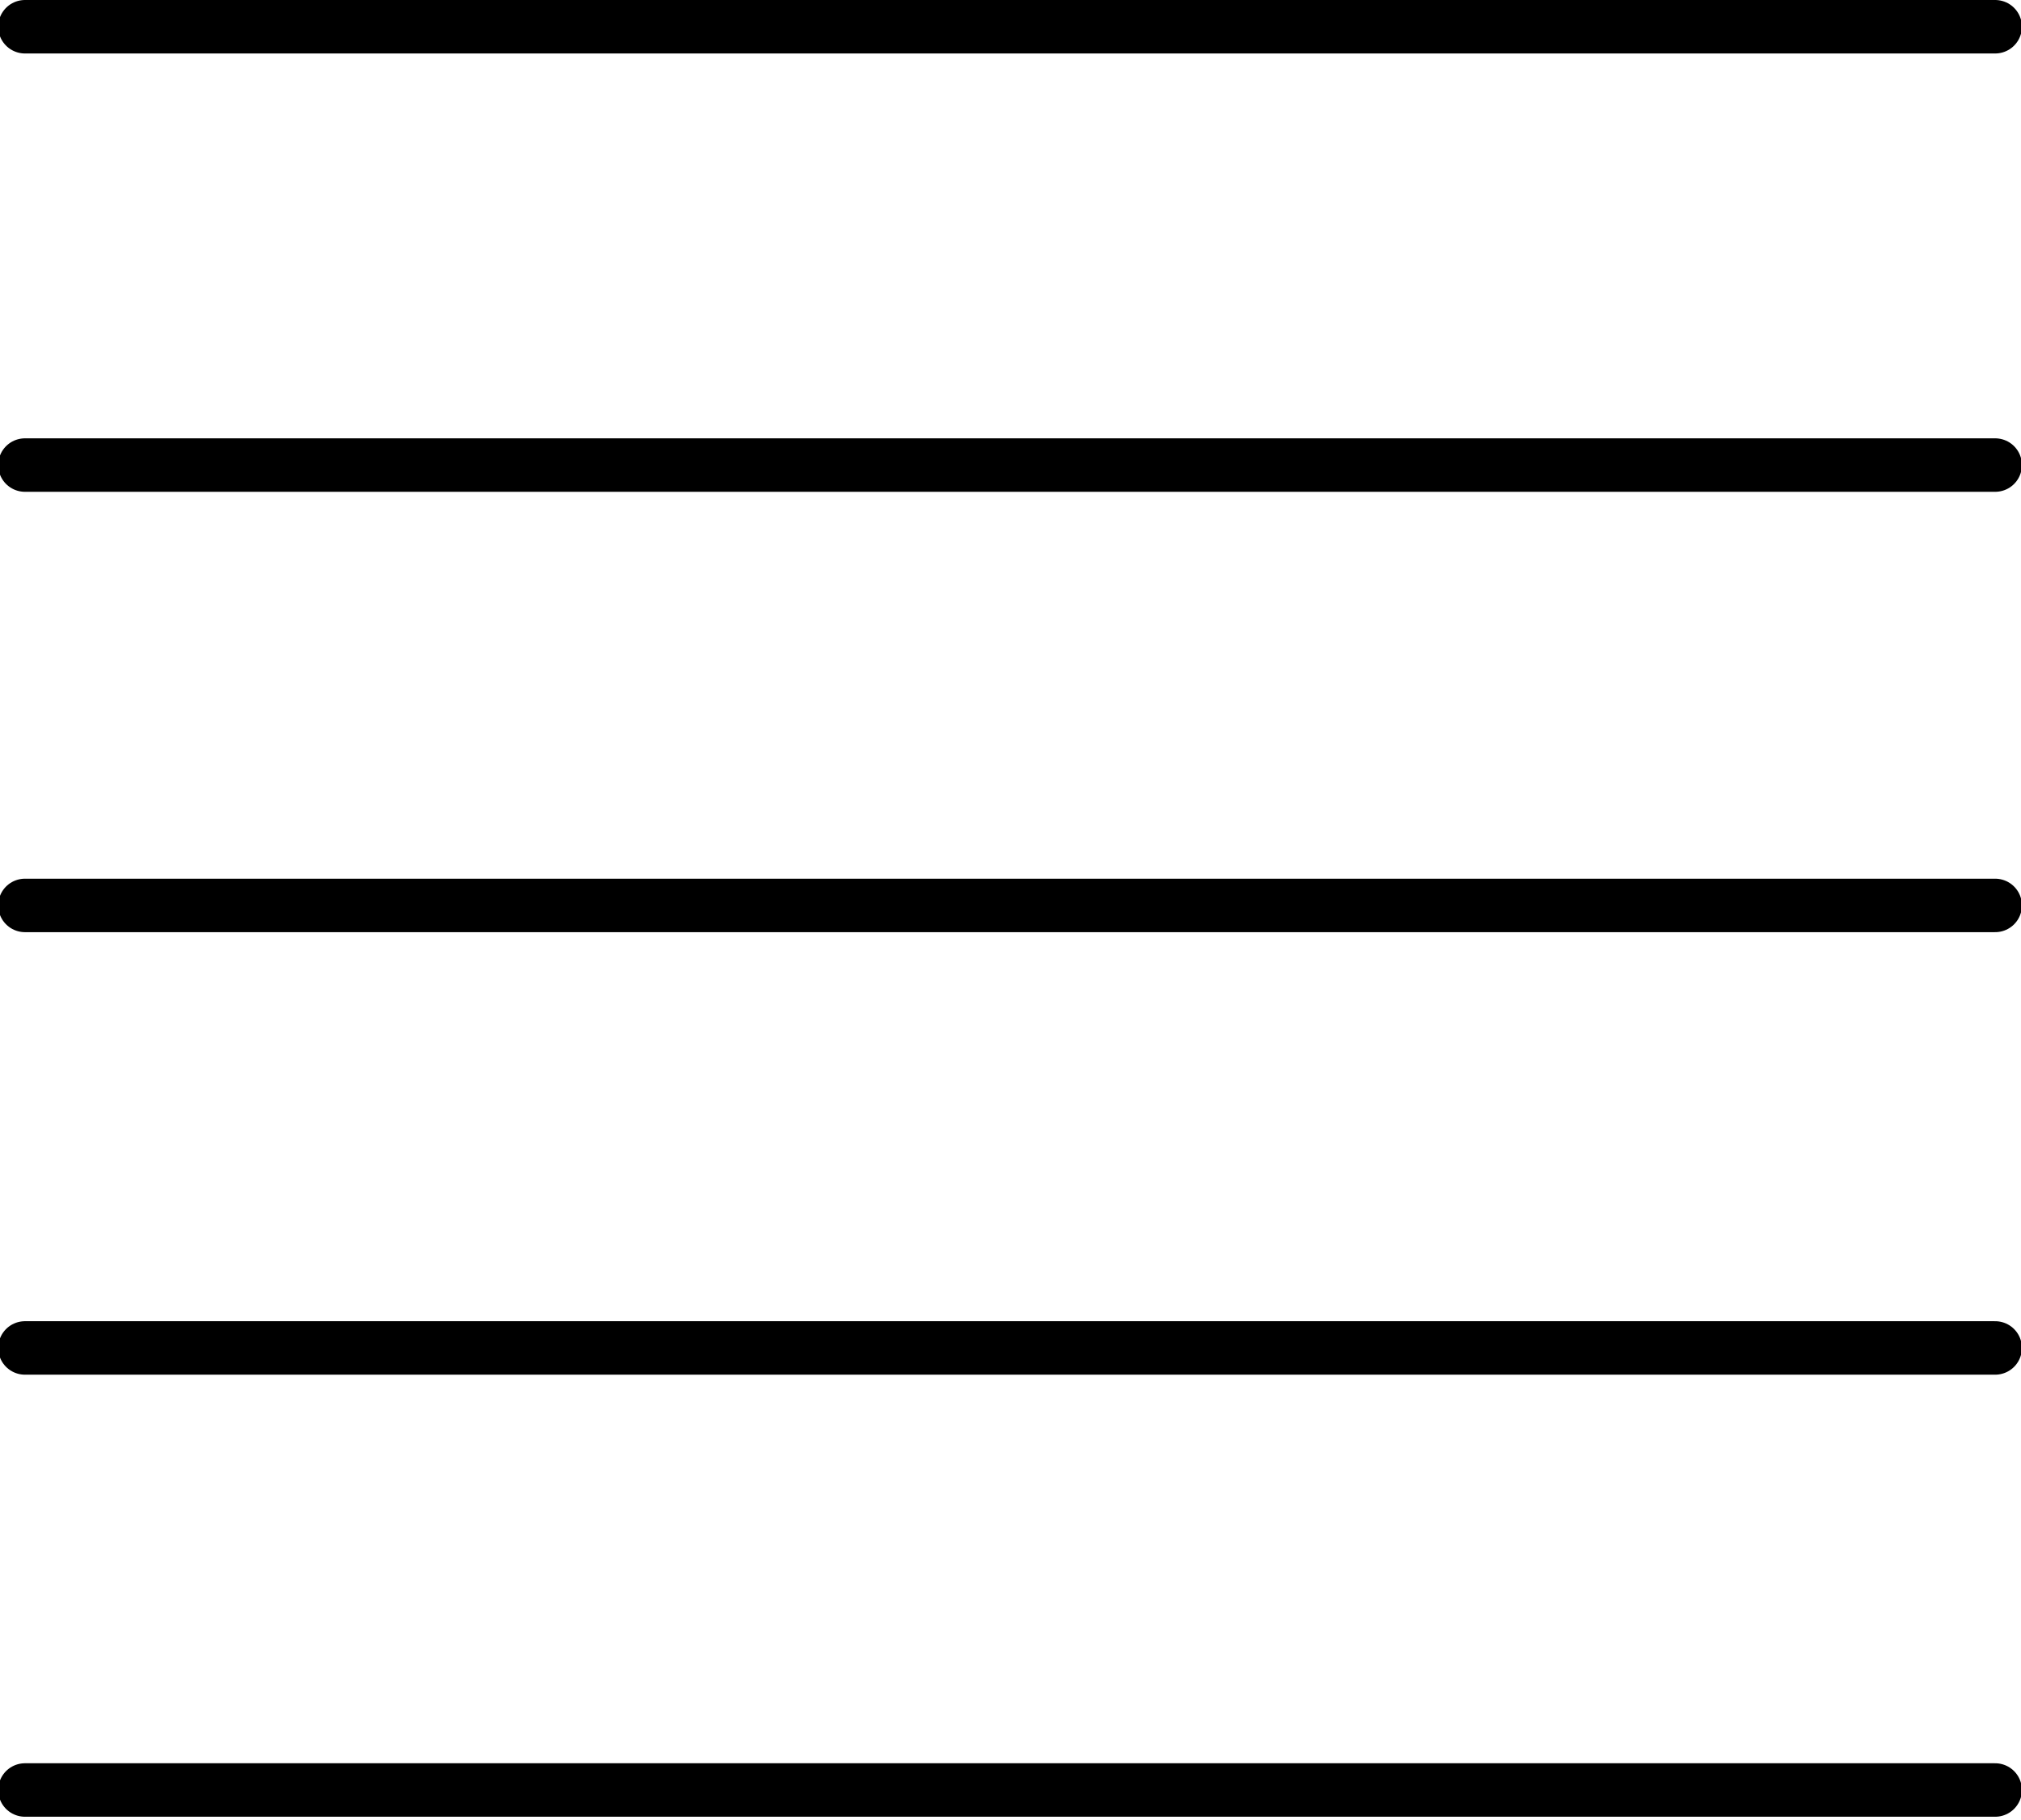
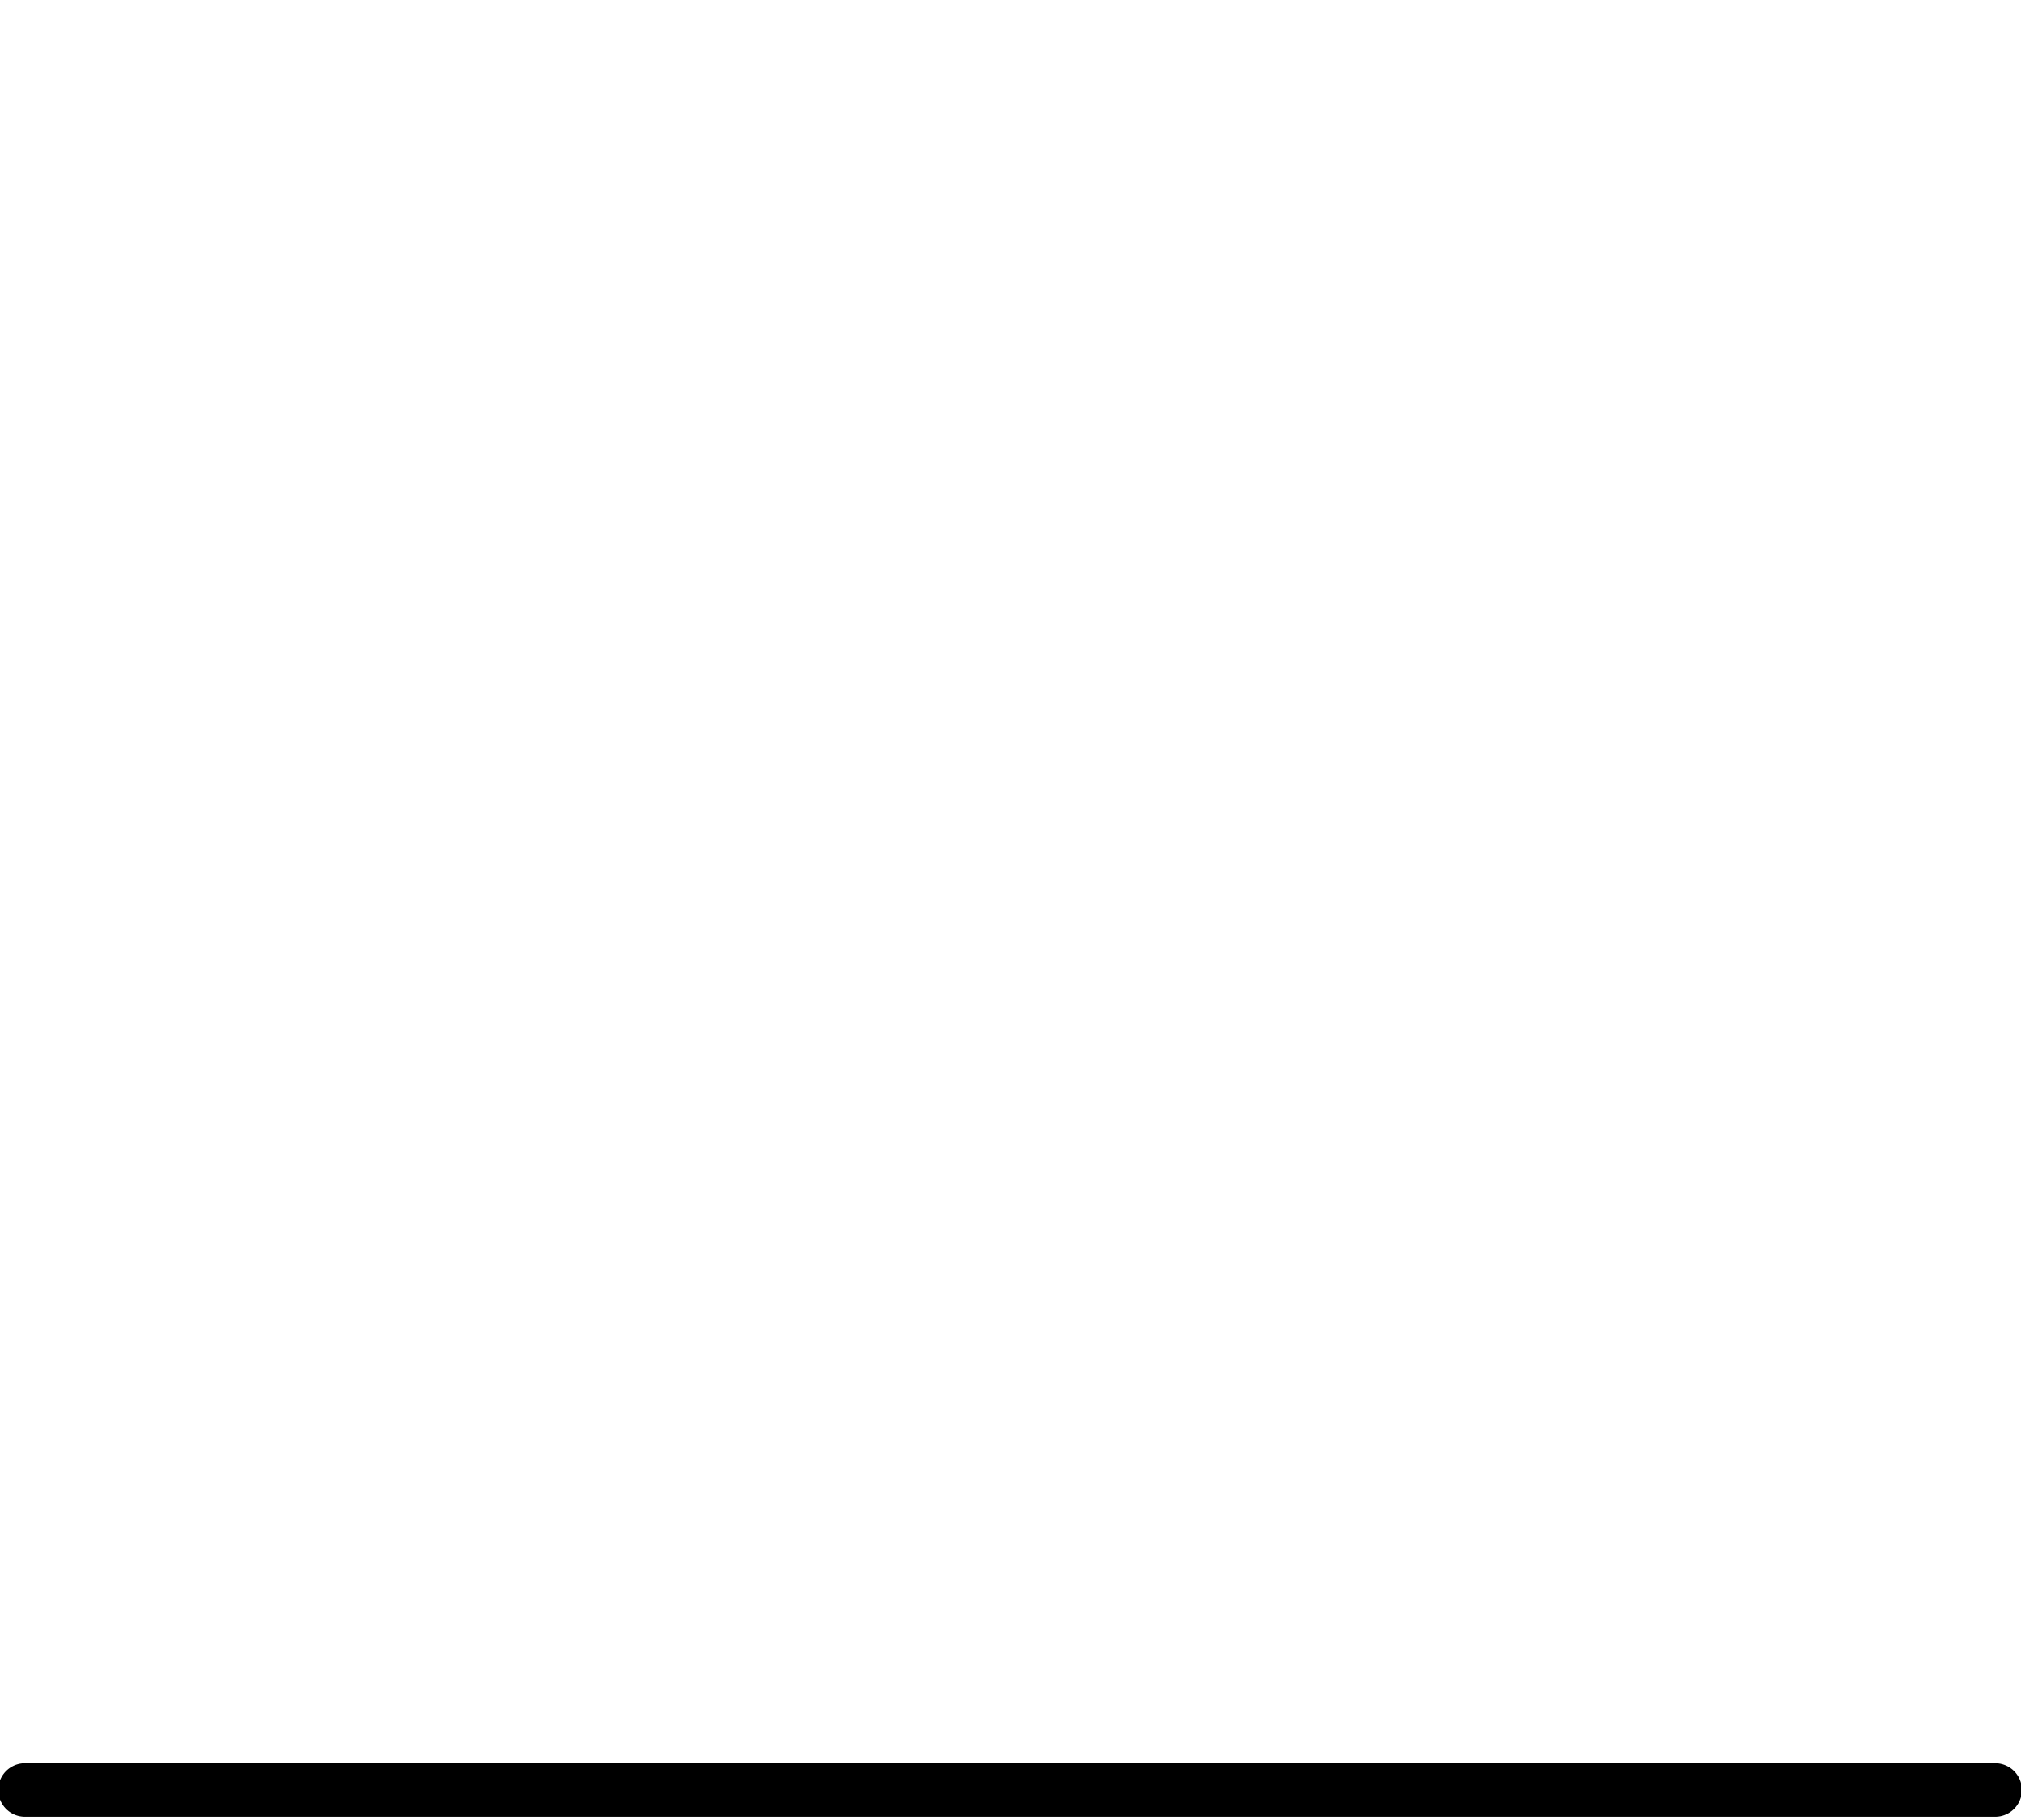
<svg xmlns="http://www.w3.org/2000/svg" width="1134px" height="1021px" viewBox="0 0 1134 1021" version="1.1">
  <title>drainer groove icon</title>
  <desc>Created with Sketch.</desc>
  <defs />
  <g id="Symbols" stroke="none" stroke-width="1" fill="none" fill-rule="evenodd" stroke-linecap="round" stroke-linejoin="round">
    <g id="group">
      <g id="drainer-groove-icon" stroke="#000000" stroke-width="30">
-         <path d="M14,15 L1119.51,15" id="Shape" />
        <path d="M14,1004.22 L1119.51,1004.22" id="Shape" />
-         <path d="M14,507.96 L1119.51,507.96" id="Shape" />
-         <path d="M14,756.22 L1119.51,756.22" id="Shape" />
-         <path d="M14,260.91 L1119.51,260.91" id="Shape" />
      </g>
    </g>
  </g>
</svg>